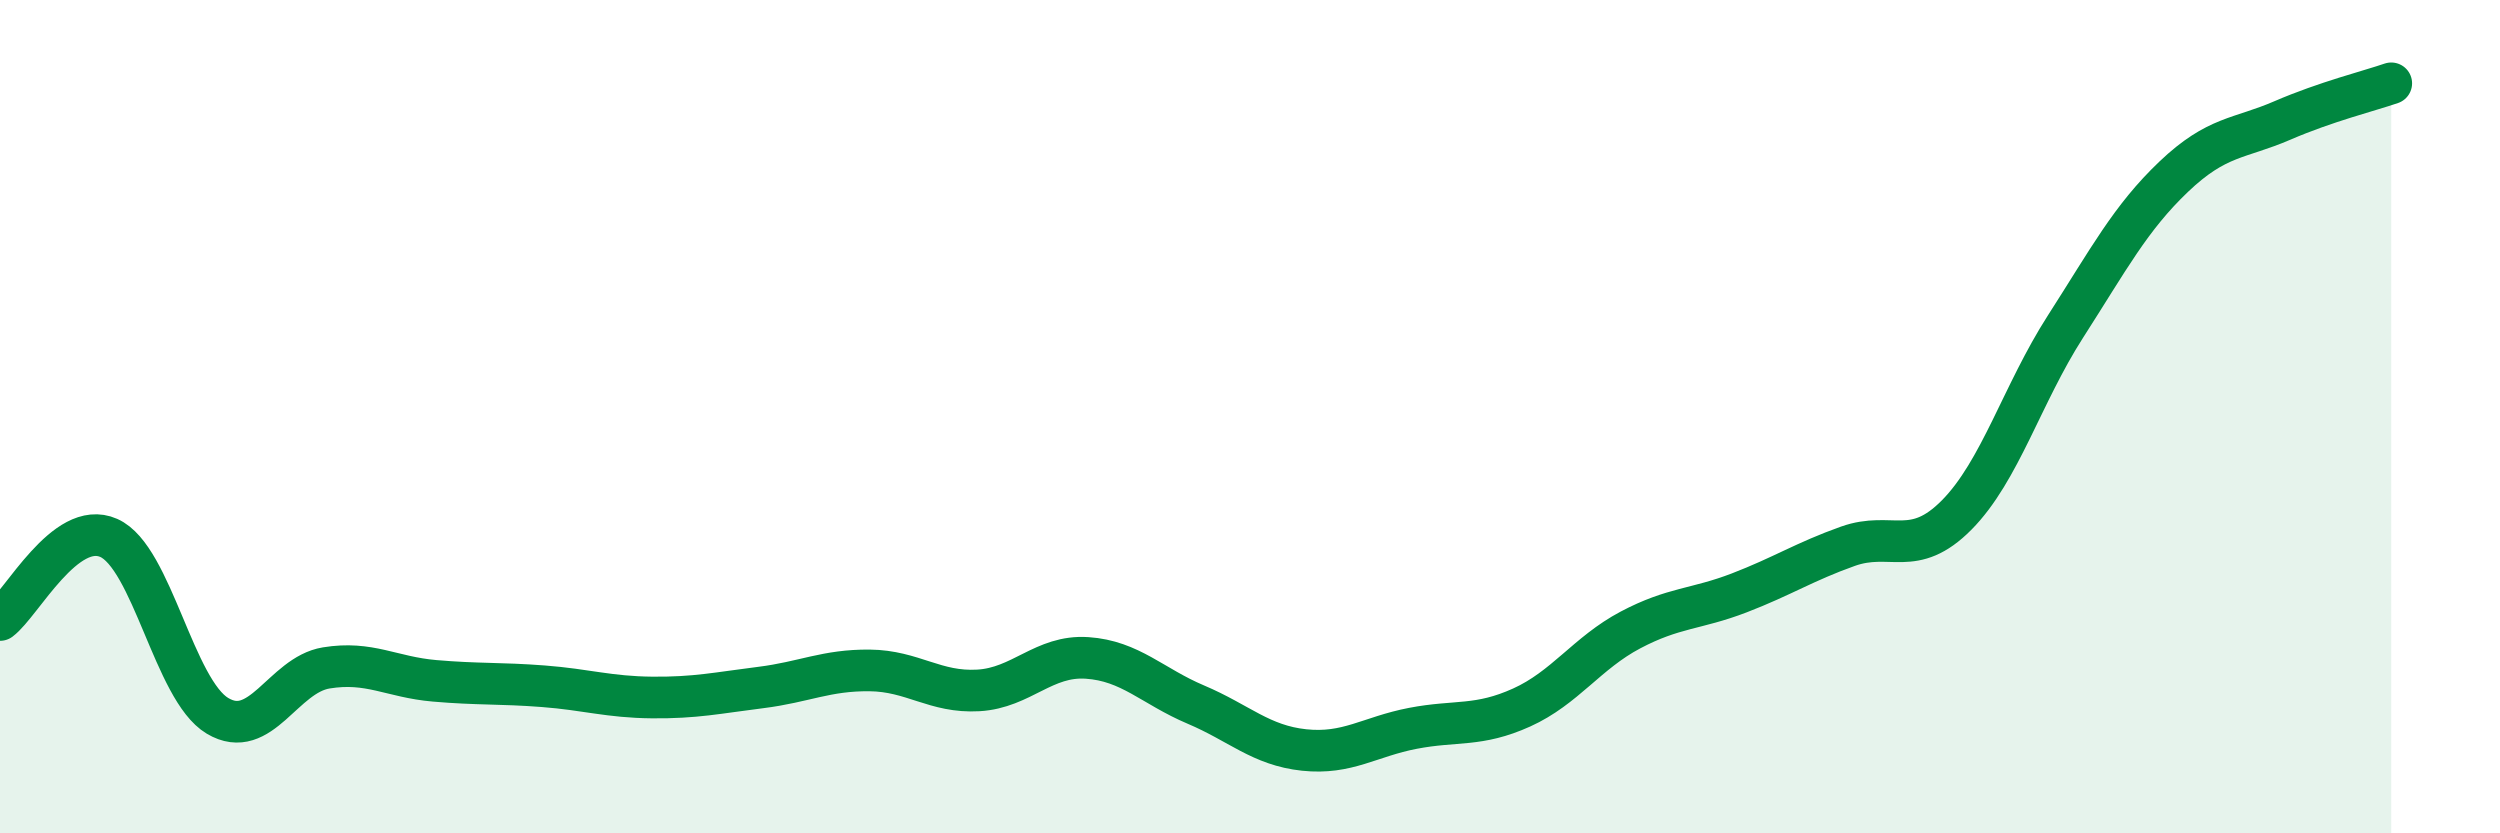
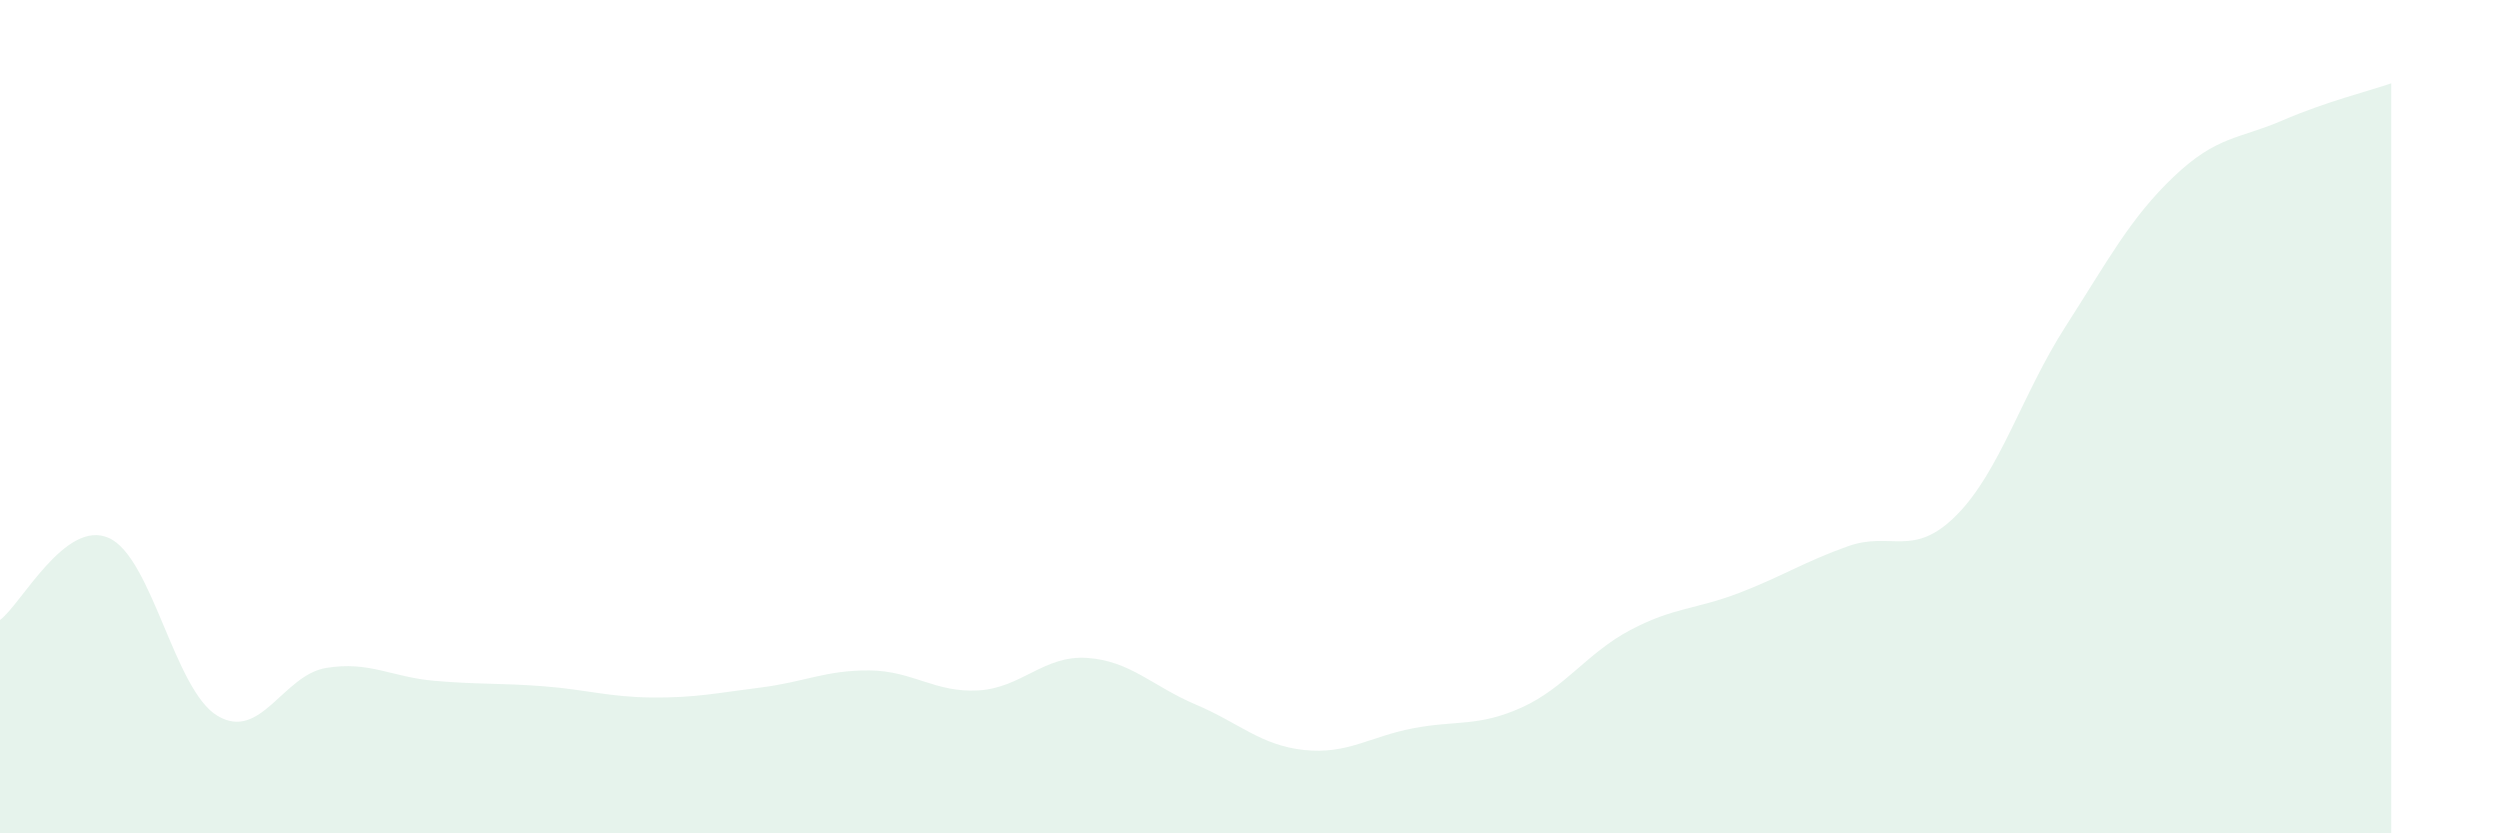
<svg xmlns="http://www.w3.org/2000/svg" width="60" height="20" viewBox="0 0 60 20">
  <path d="M 0,14.88 C 0.52,14.49 1.57,12.45 2.61,12.91 C 3.65,13.37 4.18,16.56 5.22,17.18 C 6.26,17.8 6.79,16.2 7.83,16.03 C 8.87,15.86 9.39,16.25 10.43,16.34 C 11.47,16.43 12,16.39 13.04,16.47 C 14.08,16.55 14.61,16.73 15.65,16.74 C 16.69,16.75 17.22,16.63 18.26,16.5 C 19.3,16.37 19.83,16.08 20.87,16.09 C 21.91,16.1 22.44,16.63 23.48,16.57 C 24.52,16.51 25.05,15.72 26.09,15.79 C 27.13,15.86 27.66,16.47 28.7,16.91 C 29.74,17.35 30.26,17.89 31.3,18 C 32.34,18.11 32.87,17.68 33.91,17.48 C 34.95,17.28 35.48,17.45 36.52,16.98 C 37.56,16.51 38.09,15.67 39.13,15.12 C 40.17,14.57 40.7,14.63 41.74,14.23 C 42.78,13.83 43.31,13.48 44.35,13.11 C 45.39,12.74 45.92,13.41 46.96,12.36 C 48,11.31 48.53,9.46 49.57,7.84 C 50.61,6.22 51.13,5.23 52.17,4.24 C 53.21,3.25 53.74,3.34 54.78,2.89 C 55.82,2.44 56.87,2.18 57.39,2L57.39 20L0 20Z" fill="#008740" opacity="0.1" stroke-linecap="round" stroke-linejoin="round" />
-   <path d="M 0,14.88 C 0.52,14.49 1.57,12.45 2.61,12.91 C 3.65,13.37 4.18,16.56 5.22,17.18 C 6.26,17.8 6.79,16.2 7.83,16.03 C 8.87,15.86 9.39,16.25 10.43,16.34 C 11.47,16.43 12,16.39 13.04,16.47 C 14.08,16.55 14.61,16.73 15.65,16.74 C 16.69,16.75 17.22,16.63 18.26,16.5 C 19.3,16.37 19.83,16.08 20.87,16.09 C 21.91,16.1 22.44,16.63 23.48,16.57 C 24.52,16.51 25.05,15.72 26.09,15.79 C 27.13,15.86 27.66,16.47 28.7,16.91 C 29.74,17.35 30.26,17.89 31.3,18 C 32.34,18.11 32.87,17.68 33.91,17.48 C 34.95,17.28 35.48,17.45 36.52,16.98 C 37.56,16.51 38.09,15.67 39.13,15.12 C 40.17,14.57 40.7,14.63 41.74,14.23 C 42.78,13.83 43.31,13.48 44.35,13.11 C 45.39,12.74 45.92,13.41 46.96,12.36 C 48,11.31 48.53,9.46 49.57,7.84 C 50.61,6.22 51.13,5.23 52.17,4.24 C 53.21,3.25 53.74,3.34 54.78,2.89 C 55.82,2.44 56.87,2.18 57.39,2" stroke="#008740" stroke-width="1" fill="none" stroke-linecap="round" stroke-linejoin="round" />
</svg>